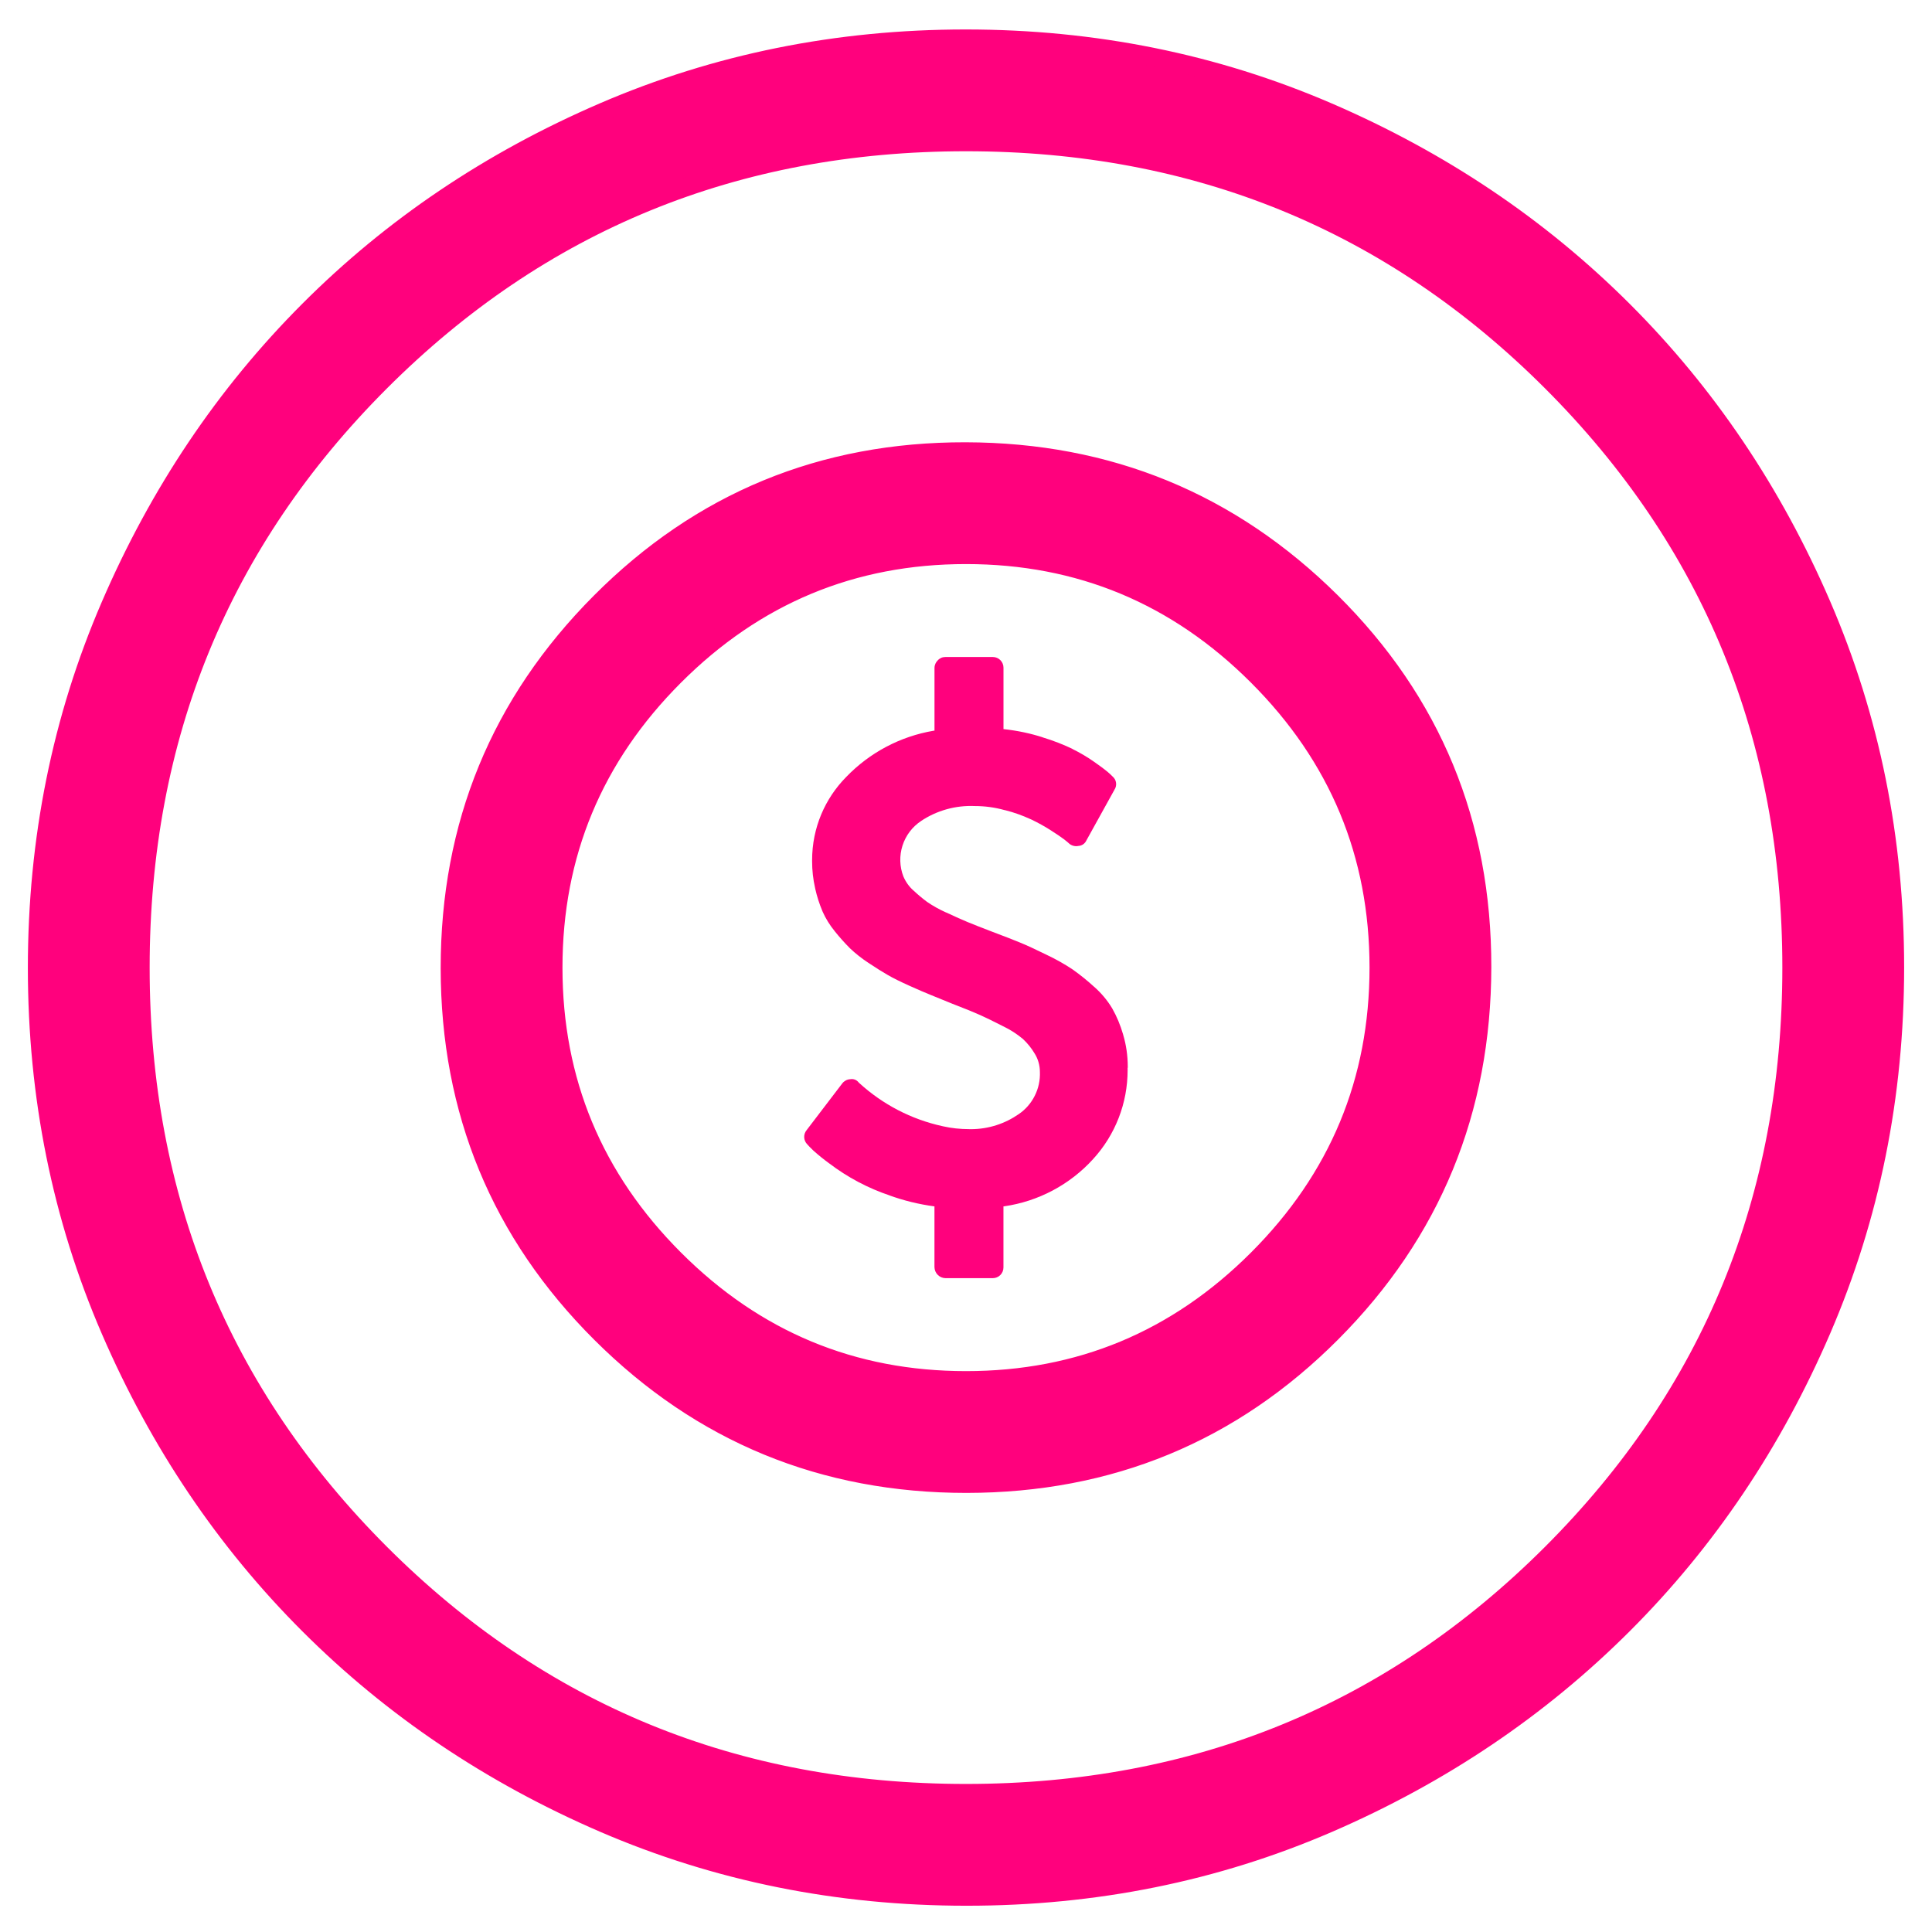
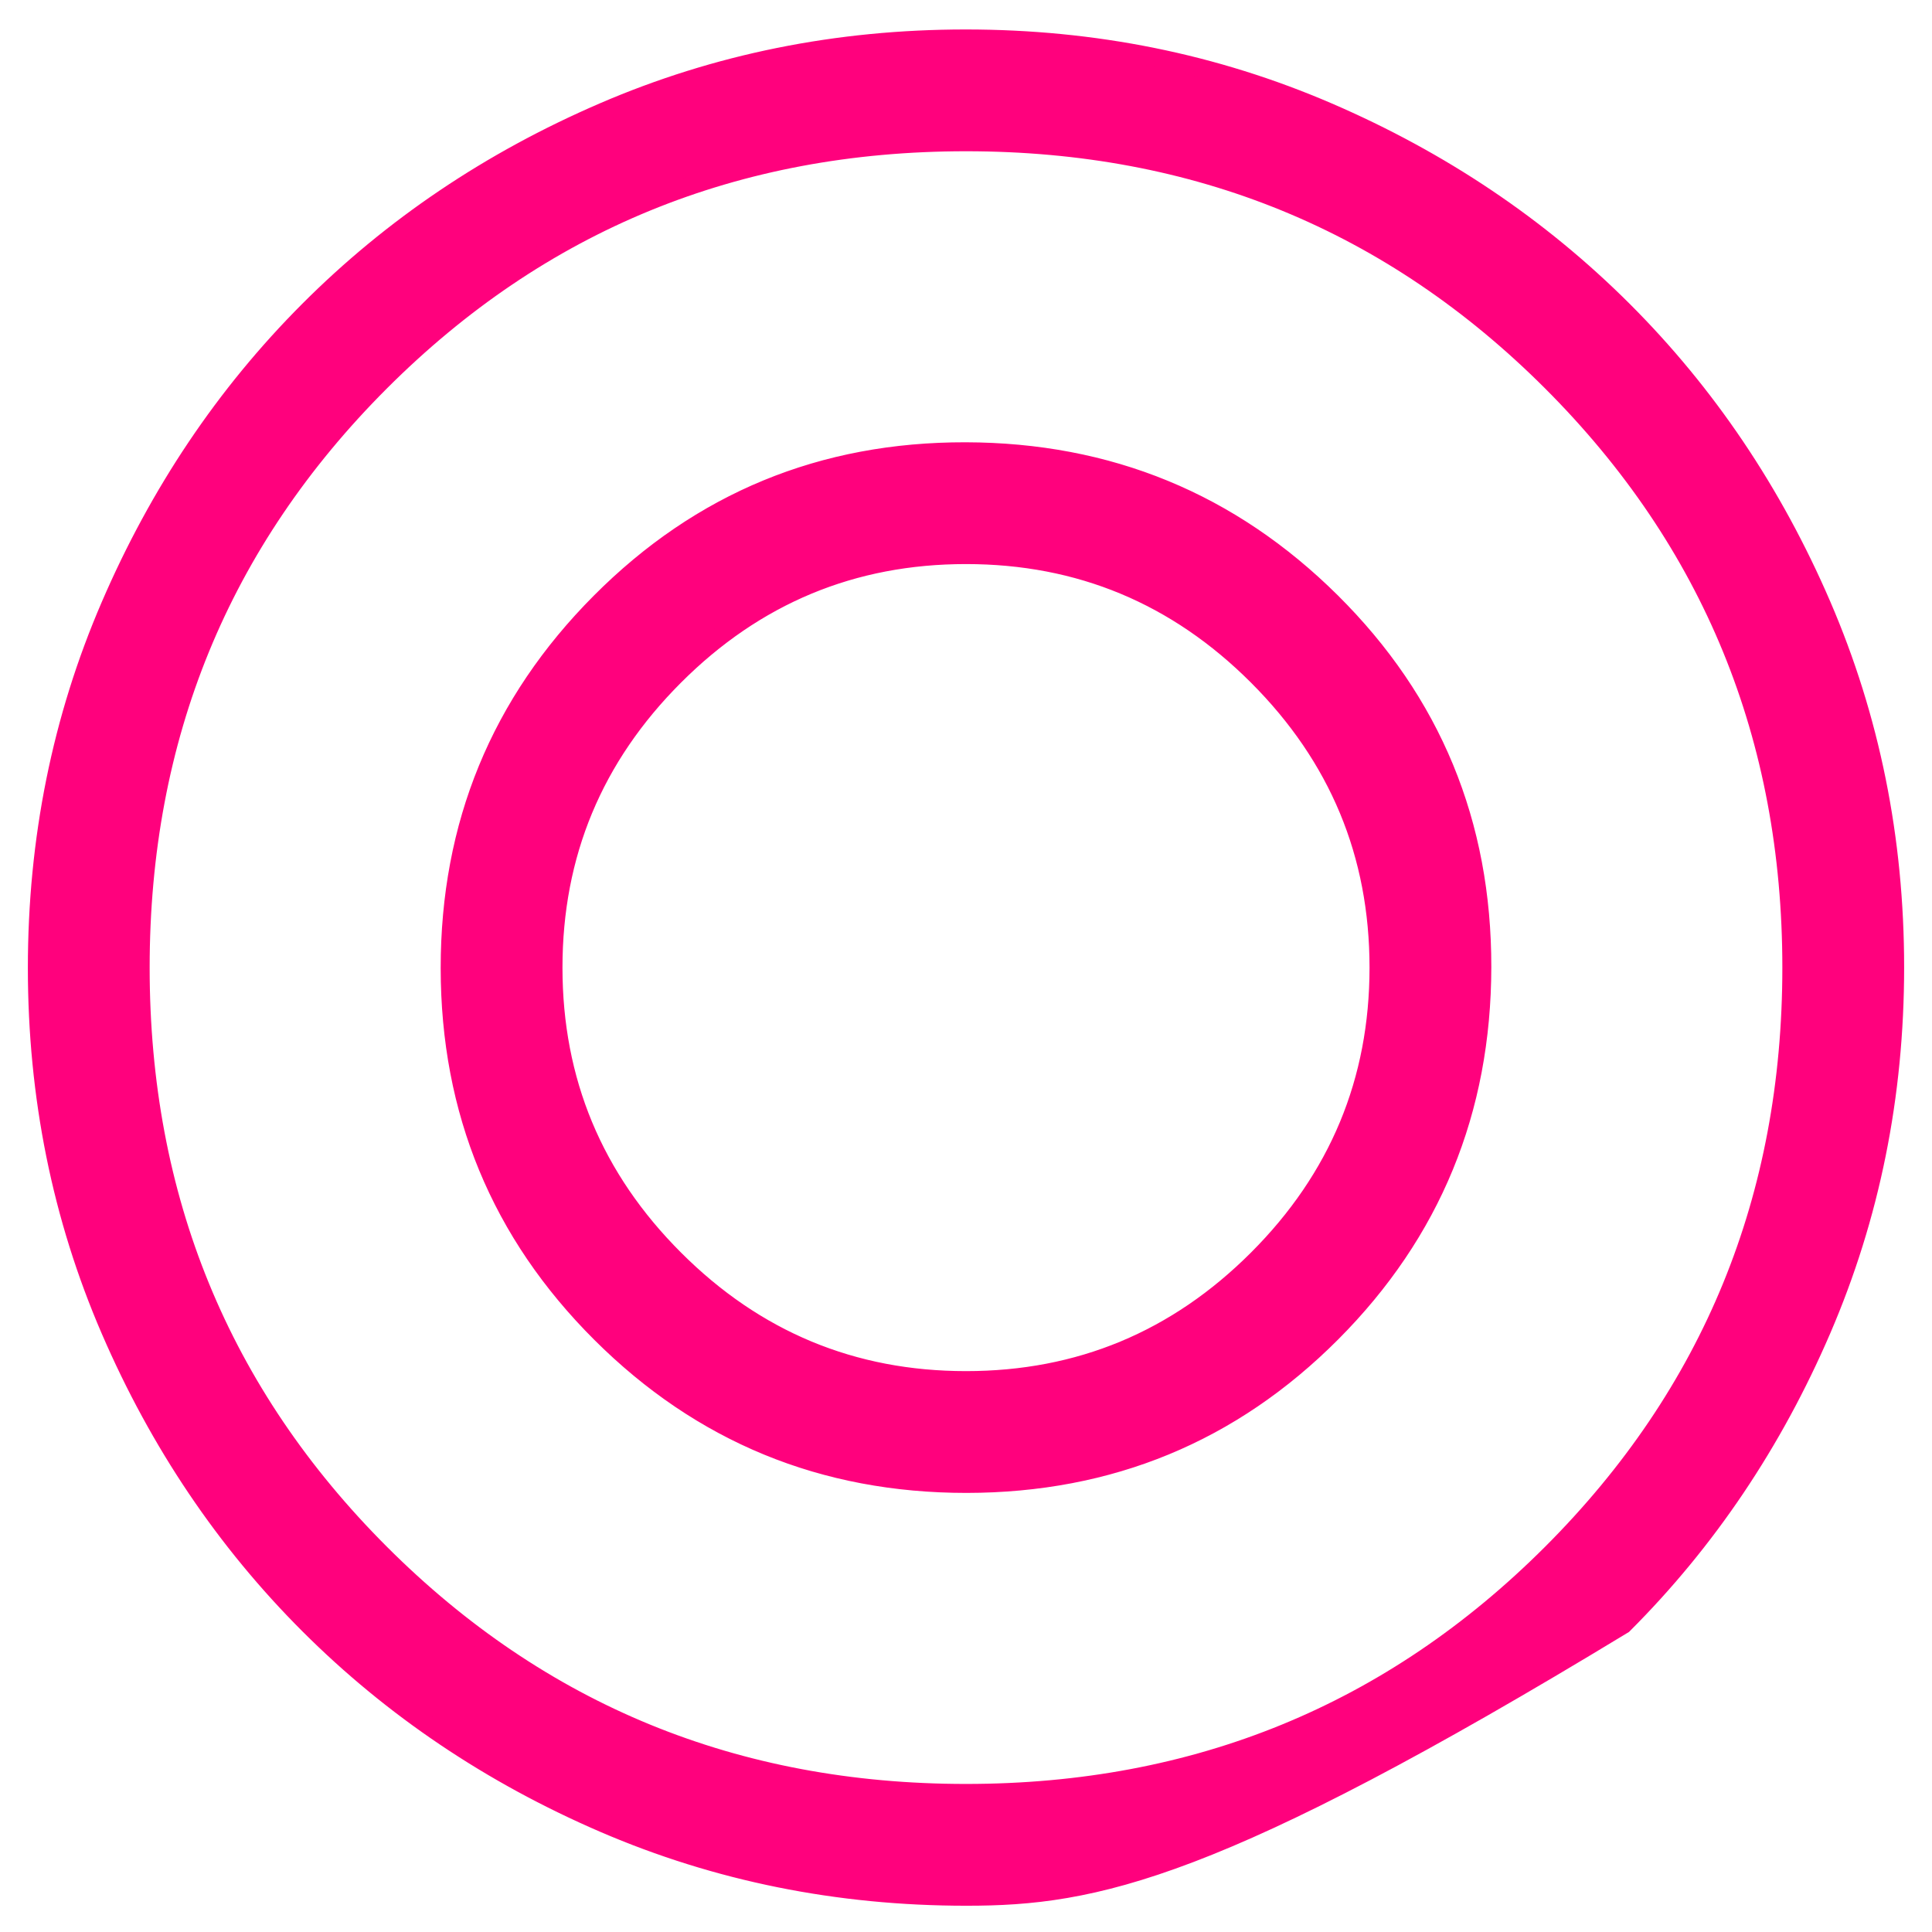
<svg xmlns="http://www.w3.org/2000/svg" width="52" height="52" viewBox="0 0 52 52" fill="none">
-   <path d="M26.008 51.043C22.553 51.043 19.303 50.387 16.258 49.076C13.216 47.763 10.569 45.982 8.317 43.732C6.065 41.482 4.282 38.837 2.969 35.798C1.656 32.76 1 29.511 1 26.051C1 22.592 1.656 19.342 2.969 16.301C4.281 13.259 6.059 10.611 8.306 8.36C10.552 6.108 13.197 4.325 16.242 3.012C19.286 1.699 22.536 1.043 25.992 1.043C29.447 1.043 32.697 1.699 35.742 3.012C38.784 4.324 41.431 6.103 43.683 8.351C45.935 10.599 47.718 13.245 49.031 16.287C50.343 19.33 51 22.579 51 26.035C51 29.49 50.344 32.74 49.033 35.785C47.722 38.829 45.941 41.476 43.689 43.726C41.437 45.976 38.793 47.759 35.756 49.074C32.718 50.388 29.469 51.045 26.008 51.043ZM26 48.265C32.204 48.265 37.458 46.112 41.764 41.807C46.069 37.501 48.222 32.247 48.222 26.043C48.222 19.839 46.069 14.585 41.764 10.279C37.458 5.974 32.204 3.821 26 3.821C19.796 3.821 14.542 5.974 10.236 10.279C5.931 14.585 3.778 19.839 3.778 26.043C3.778 32.247 5.931 37.501 10.236 41.807C14.542 46.112 19.796 48.265 26 48.265ZM26.014 39.932C22.158 39.932 18.878 38.583 16.172 35.885C13.467 33.187 12.113 29.911 12.111 26.057C12.109 22.203 13.458 18.921 16.158 16.21C18.858 13.498 22.134 12.147 25.986 12.154C29.838 12.162 33.119 13.511 35.831 16.201C38.542 18.892 39.894 22.168 39.889 26.029C39.883 29.89 38.534 33.172 35.842 35.873C33.149 38.575 29.873 39.928 26.014 39.932ZM26 37.154C29.056 37.154 31.671 36.066 33.847 33.89C36.023 31.714 37.111 29.099 37.111 26.043C37.111 22.987 36.023 20.372 33.847 18.196C31.671 16.02 29.056 14.932 26 14.932C22.944 14.932 20.329 16.02 18.153 18.196C15.977 20.372 14.889 22.987 14.889 26.043C14.889 29.099 15.977 31.714 18.153 33.89C20.329 36.066 22.944 37.154 26 37.154Z" fill="#FF017D" stroke="#FF017D" stroke-width="0.5" />
-   <path d="M30.349 28.738L30.35 28.802C30.351 29.69 30.019 30.545 29.419 31.199L29.421 31.197C28.796 31.885 27.95 32.335 27.029 32.468L27.008 32.47V34.114C27.008 34.191 26.978 34.264 26.924 34.318C26.87 34.372 26.797 34.402 26.72 34.402H26.708H25.45C25.371 34.401 25.296 34.37 25.24 34.314C25.184 34.258 25.152 34.182 25.151 34.103V32.47C24.731 32.414 24.319 32.313 23.921 32.168L23.962 32.181C23.367 31.983 22.809 31.687 22.311 31.307L22.325 31.318C22.173 31.207 22.026 31.089 21.886 30.963L21.891 30.967C21.814 30.893 21.759 30.837 21.728 30.8C21.678 30.75 21.648 30.683 21.645 30.612C21.642 30.541 21.665 30.471 21.711 30.417L21.71 30.418L22.671 29.158C22.697 29.125 22.729 29.099 22.766 29.079C22.803 29.06 22.843 29.049 22.885 29.047H22.885C22.927 29.039 22.969 29.043 23.009 29.058C23.048 29.073 23.082 29.098 23.108 29.131L23.109 29.132L23.127 29.15C23.757 29.726 24.528 30.127 25.362 30.31L25.394 30.317C25.602 30.364 25.84 30.391 26.085 30.391L26.128 30.392C26.609 30.392 27.055 30.241 27.422 29.985L27.415 29.99C27.6 29.865 27.75 29.694 27.85 29.494C27.951 29.295 27.998 29.073 27.989 28.849V28.852C27.989 28.669 27.937 28.498 27.847 28.354L27.849 28.358C27.764 28.214 27.659 28.083 27.537 27.969L27.537 27.968C27.375 27.832 27.197 27.717 27.006 27.625L26.991 27.618C26.742 27.49 26.538 27.391 26.378 27.319C26.218 27.247 25.97 27.146 25.632 27.016C25.389 26.916 25.198 26.838 25.058 26.782C24.918 26.726 24.726 26.644 24.484 26.535C24.241 26.426 24.047 26.33 23.901 26.246C23.754 26.162 23.578 26.051 23.373 25.915C23.194 25.798 23.026 25.665 22.871 25.518L22.872 25.518C22.731 25.377 22.599 25.228 22.474 25.073L22.465 25.061C22.334 24.901 22.224 24.724 22.14 24.535L22.134 24.52C22.053 24.328 21.989 24.129 21.943 23.925L21.938 23.9C21.885 23.666 21.858 23.427 21.858 23.188V23.15C21.858 22.279 22.207 21.489 22.774 20.914L22.773 20.915C23.404 20.258 24.229 19.82 25.127 19.668L25.152 19.665V17.979C25.152 17.898 25.187 17.824 25.241 17.772C25.267 17.743 25.3 17.721 25.335 17.705C25.371 17.69 25.41 17.683 25.449 17.683H26.721C26.88 17.683 27.009 17.812 27.009 17.971V17.983V19.624C27.392 19.665 27.742 19.741 28.077 19.849L28.04 19.839C28.36 19.936 28.629 20.043 28.888 20.167L28.851 20.152C29.08 20.265 29.274 20.381 29.458 20.511L29.444 20.501C29.63 20.632 29.751 20.722 29.808 20.772C29.865 20.821 29.911 20.864 29.948 20.902C29.998 20.945 30.031 21.005 30.039 21.071C30.047 21.136 30.032 21.203 29.994 21.257L29.995 21.257L29.241 22.619C29.222 22.661 29.192 22.698 29.155 22.724C29.117 22.75 29.073 22.766 29.027 22.768C28.983 22.778 28.936 22.777 28.892 22.765C28.849 22.754 28.808 22.733 28.774 22.703H28.775C28.756 22.684 28.711 22.647 28.64 22.591C28.568 22.536 28.447 22.453 28.276 22.344C28.11 22.238 27.937 22.143 27.76 22.058L27.73 22.045C27.516 21.947 27.293 21.867 27.064 21.809L27.035 21.803C26.775 21.731 26.507 21.695 26.238 21.695C25.722 21.672 25.211 21.814 24.783 22.102L24.792 22.097C24.554 22.254 24.378 22.488 24.291 22.759C24.204 23.03 24.212 23.323 24.314 23.589L24.311 23.581C24.375 23.734 24.468 23.864 24.585 23.968L24.587 23.968C24.699 24.074 24.818 24.174 24.944 24.268L24.955 24.276C25.105 24.379 25.277 24.476 25.458 24.557L25.479 24.565C25.712 24.674 25.9 24.758 26.043 24.817C26.186 24.877 26.404 24.962 26.696 25.074C27.026 25.198 27.278 25.296 27.452 25.368C27.627 25.439 27.863 25.548 28.162 25.695C28.413 25.813 28.656 25.949 28.887 26.104L28.867 26.091C29.083 26.244 29.271 26.398 29.45 26.561L29.446 26.557C29.639 26.726 29.802 26.92 29.934 27.139L29.94 27.15C30.056 27.354 30.156 27.592 30.228 27.841L30.234 27.864C30.31 28.119 30.354 28.411 30.354 28.714V28.743V28.741L30.349 28.738Z" fill="#FF017D" />
+   <path d="M26.008 51.043C22.553 51.043 19.303 50.387 16.258 49.076C13.216 47.763 10.569 45.982 8.317 43.732C6.065 41.482 4.282 38.837 2.969 35.798C1.656 32.76 1 29.511 1 26.051C1 22.592 1.656 19.342 2.969 16.301C4.281 13.259 6.059 10.611 8.306 8.36C10.552 6.108 13.197 4.325 16.242 3.012C19.286 1.699 22.536 1.043 25.992 1.043C29.447 1.043 32.697 1.699 35.742 3.012C38.784 4.324 41.431 6.103 43.683 8.351C45.935 10.599 47.718 13.245 49.031 16.287C50.343 19.33 51 22.579 51 26.035C51 29.49 50.344 32.74 49.033 35.785C47.722 38.829 45.941 41.476 43.689 43.726C32.718 50.388 29.469 51.045 26.008 51.043ZM26 48.265C32.204 48.265 37.458 46.112 41.764 41.807C46.069 37.501 48.222 32.247 48.222 26.043C48.222 19.839 46.069 14.585 41.764 10.279C37.458 5.974 32.204 3.821 26 3.821C19.796 3.821 14.542 5.974 10.236 10.279C5.931 14.585 3.778 19.839 3.778 26.043C3.778 32.247 5.931 37.501 10.236 41.807C14.542 46.112 19.796 48.265 26 48.265ZM26.014 39.932C22.158 39.932 18.878 38.583 16.172 35.885C13.467 33.187 12.113 29.911 12.111 26.057C12.109 22.203 13.458 18.921 16.158 16.21C18.858 13.498 22.134 12.147 25.986 12.154C29.838 12.162 33.119 13.511 35.831 16.201C38.542 18.892 39.894 22.168 39.889 26.029C39.883 29.89 38.534 33.172 35.842 35.873C33.149 38.575 29.873 39.928 26.014 39.932ZM26 37.154C29.056 37.154 31.671 36.066 33.847 33.89C36.023 31.714 37.111 29.099 37.111 26.043C37.111 22.987 36.023 20.372 33.847 18.196C31.671 16.02 29.056 14.932 26 14.932C22.944 14.932 20.329 16.02 18.153 18.196C15.977 20.372 14.889 22.987 14.889 26.043C14.889 29.099 15.977 31.714 18.153 33.89C20.329 36.066 22.944 37.154 26 37.154Z" fill="#FF017D" stroke="#FF017D" stroke-width="0.5" />
</svg>